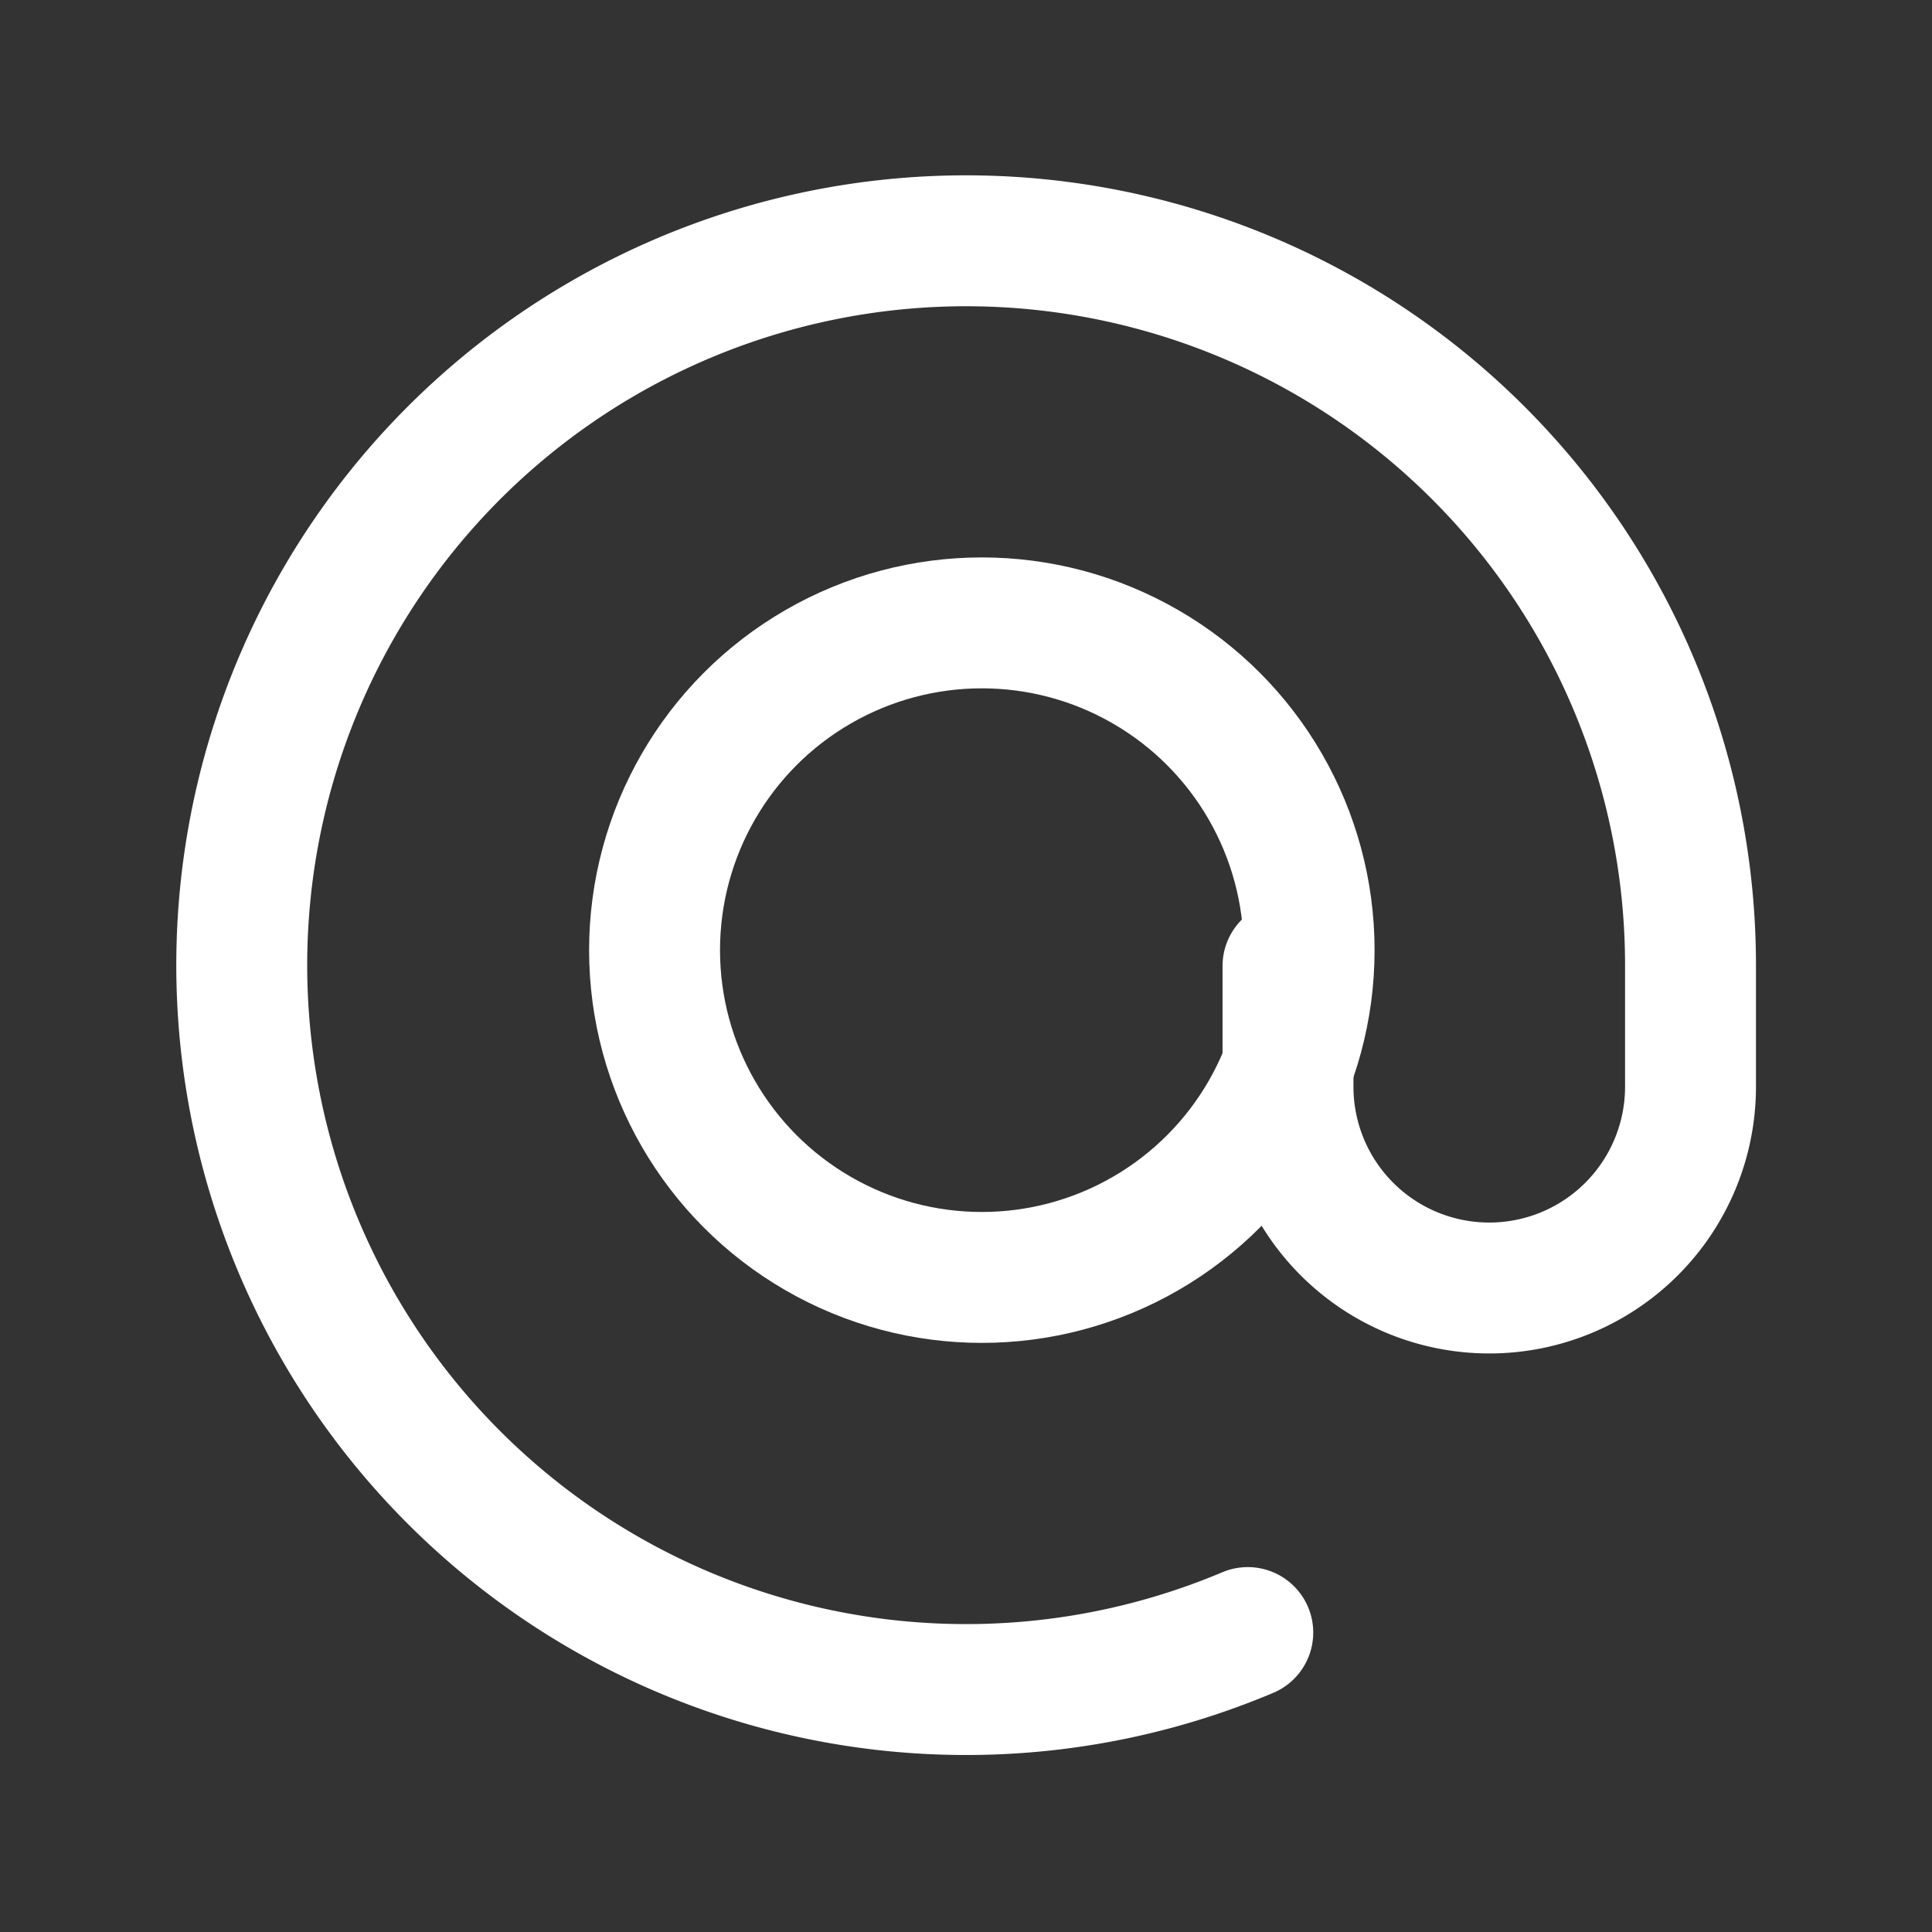
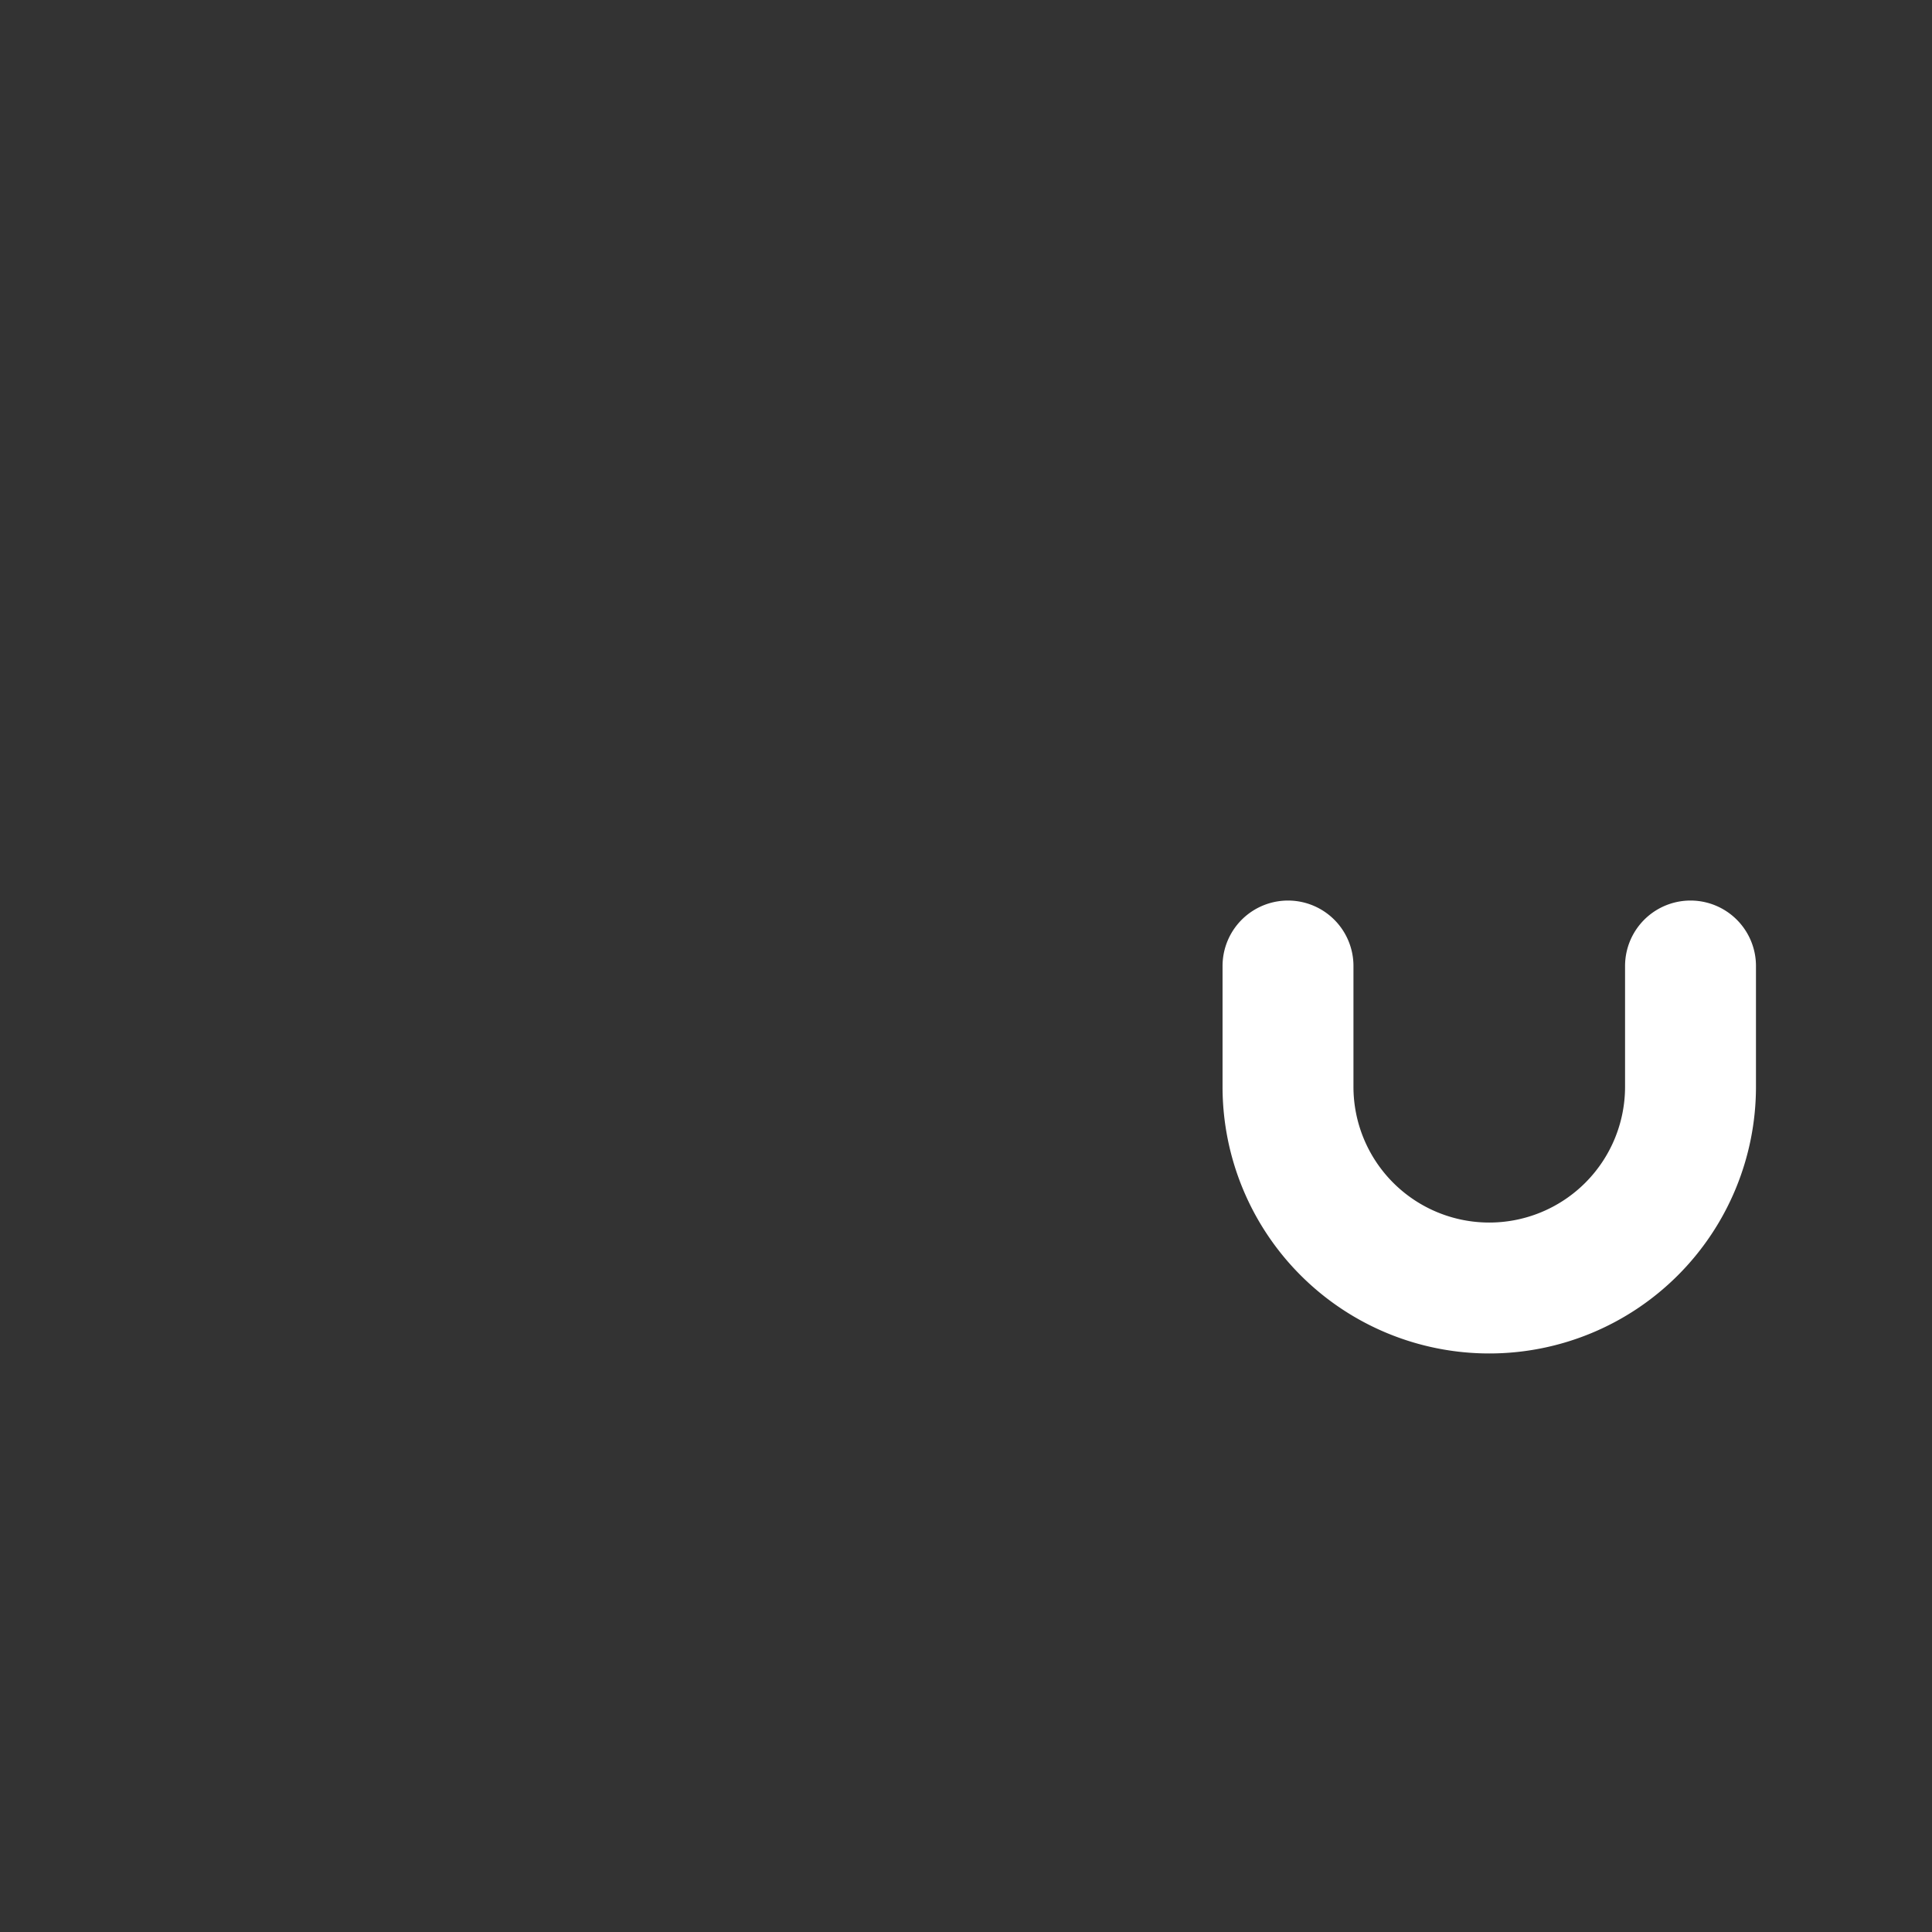
<svg xmlns="http://www.w3.org/2000/svg" id="Group_6048" data-name="Group 6048" width="44.274" height="44.274" viewBox="0 0 44.274 44.274">
  <rect x="0" y="0" width="44.274" height="44.274" fill="#333333" stroke="none" />
  <path id="Path_22797" data-name="Path 22797" d="M0,0H44.274V44.274H0Z" fill="none" />
-   <circle id="Ellipse_1995" data-name="Ellipse 1995" cx="7.5" cy="7.5" r="7.5" transform="translate(15 14.274)" fill="none" stroke="#fff" stroke-linecap="round" stroke-linejoin="round" stroke-width="3" />
-   <path id="Path_22798" data-name="Path 22798" d="M26.982,19.613V22.38a4.612,4.612,0,0,0,9.224,0V19.613A16.6,16.6,0,1,0,26.06,34.888" transform="translate(2.534 2.524)" fill="none" stroke="#fff" stroke-linecap="round" stroke-linejoin="round" stroke-width="3" />
+   <path id="Path_22798" data-name="Path 22798" d="M26.982,19.613V22.38a4.612,4.612,0,0,0,9.224,0V19.613" transform="translate(2.534 2.524)" fill="none" stroke="#fff" stroke-linecap="round" stroke-linejoin="round" stroke-width="3" />
</svg>